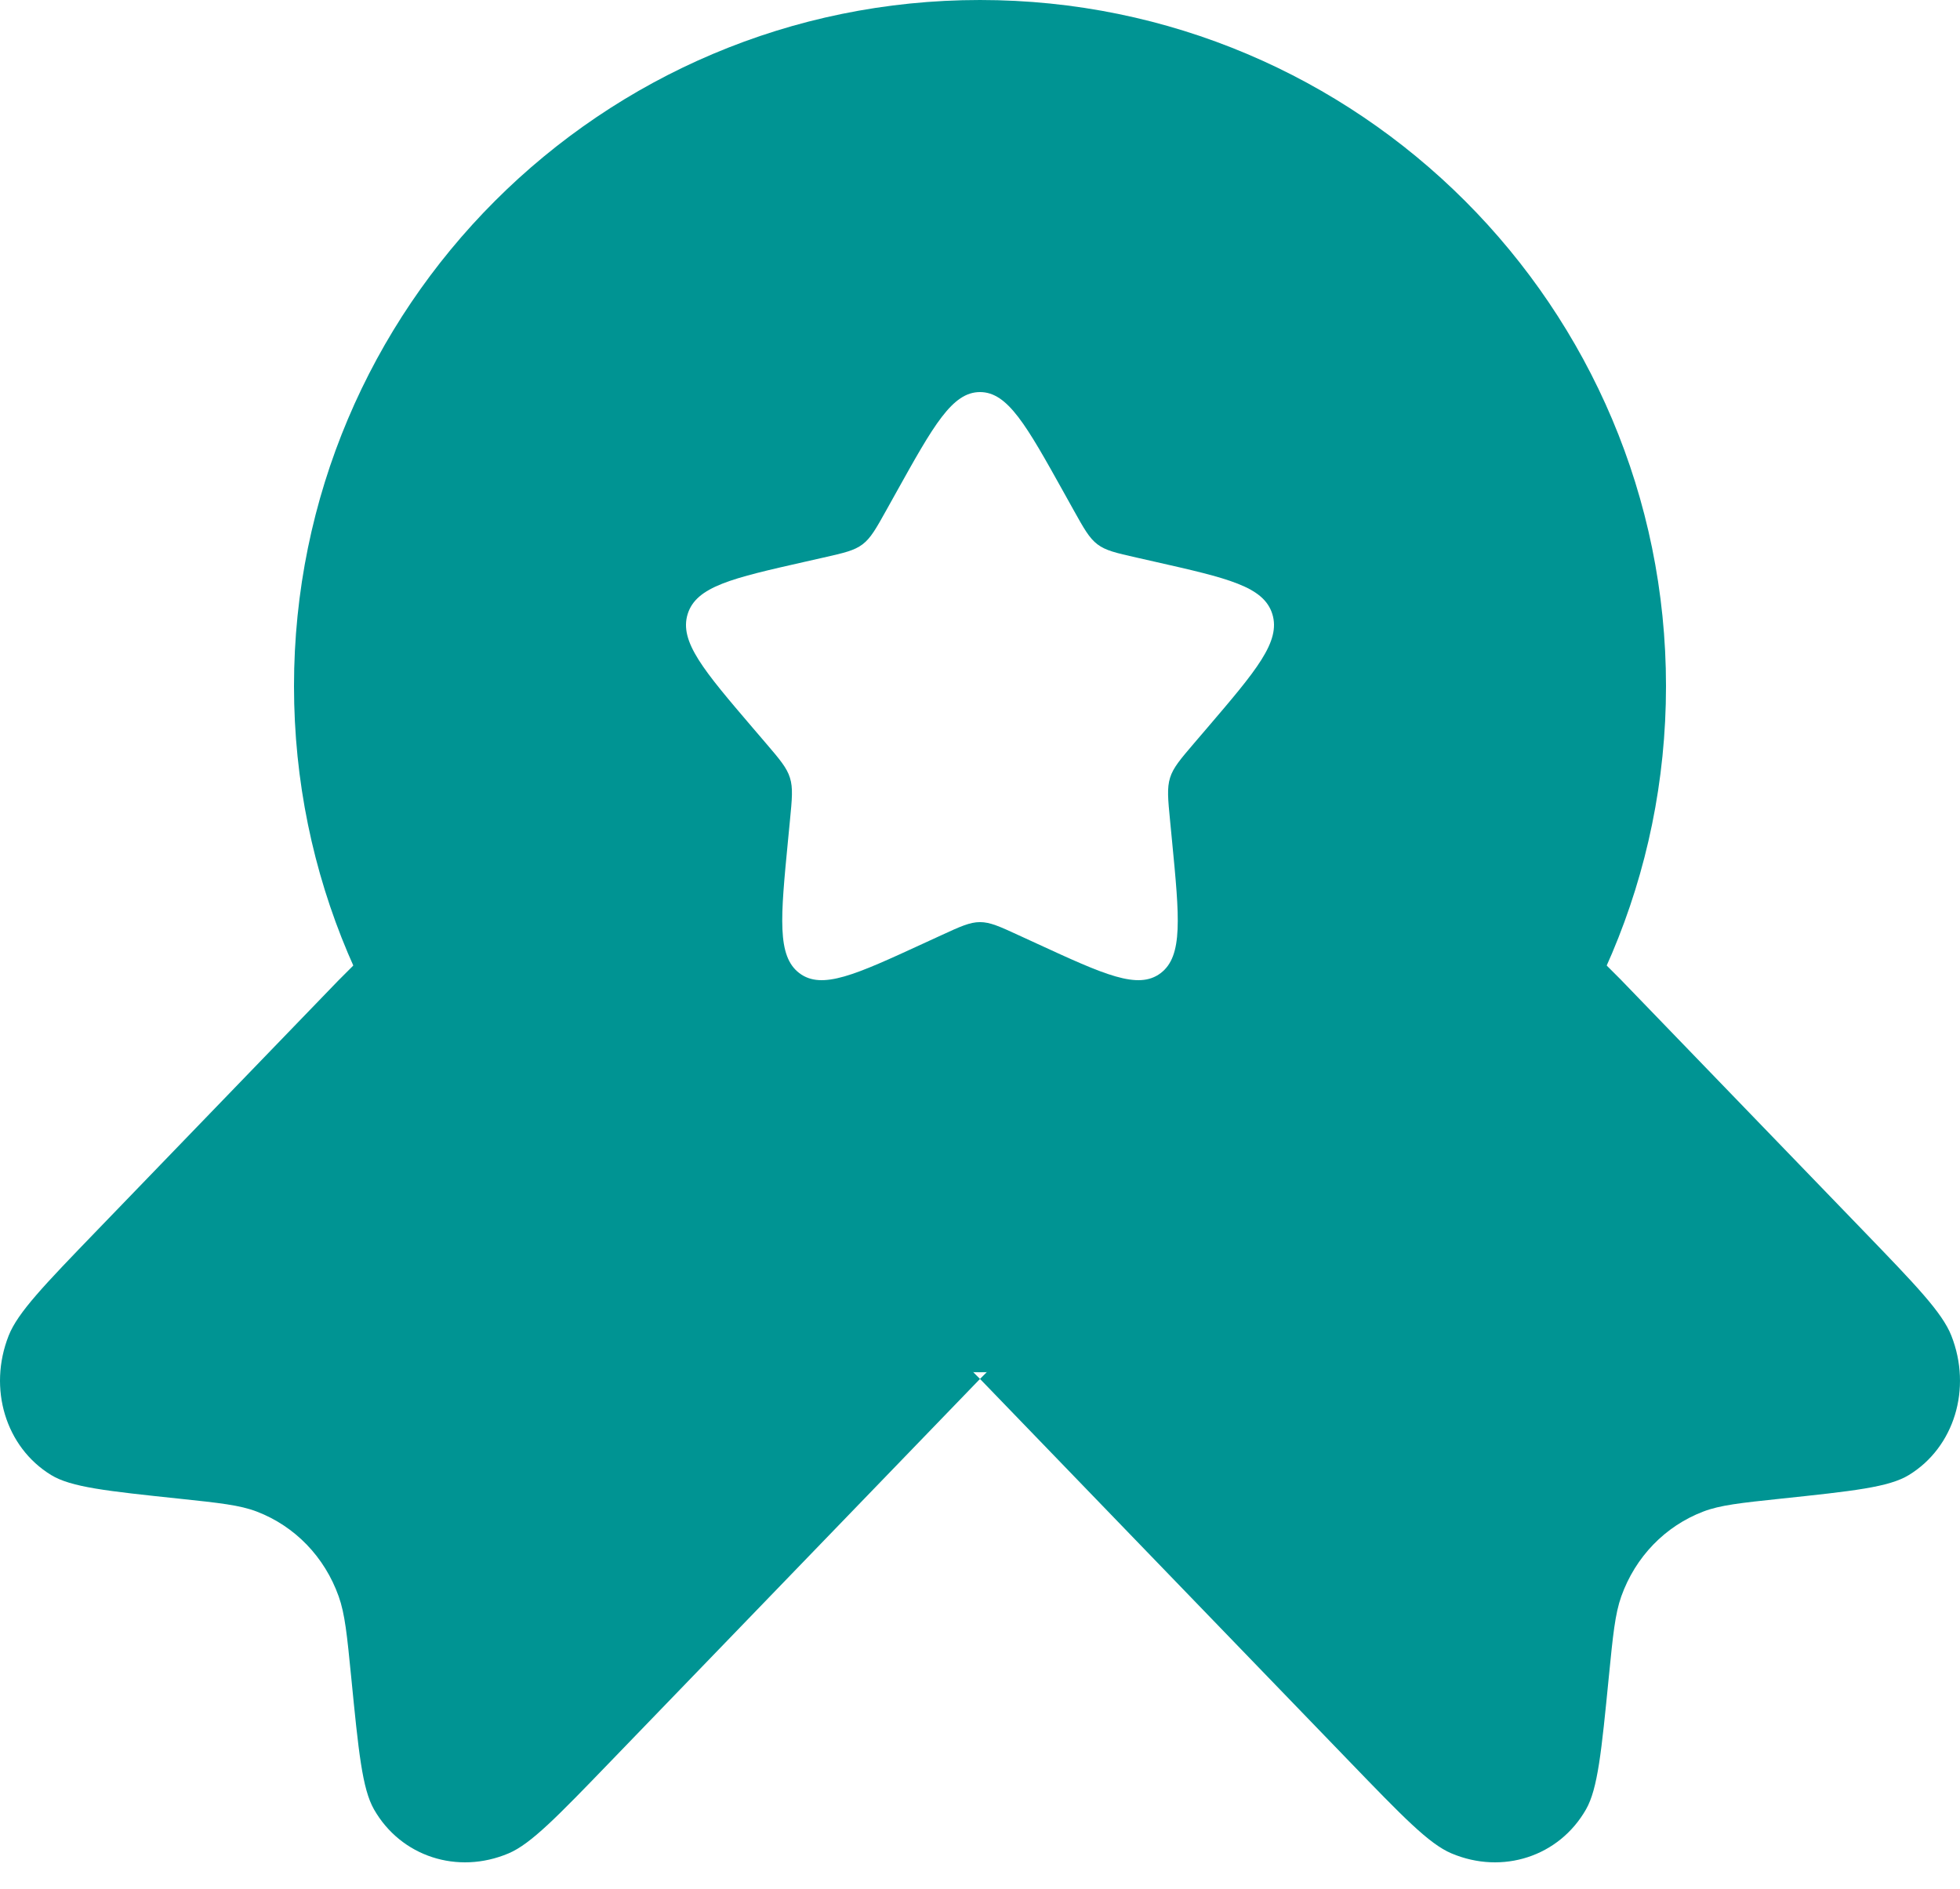
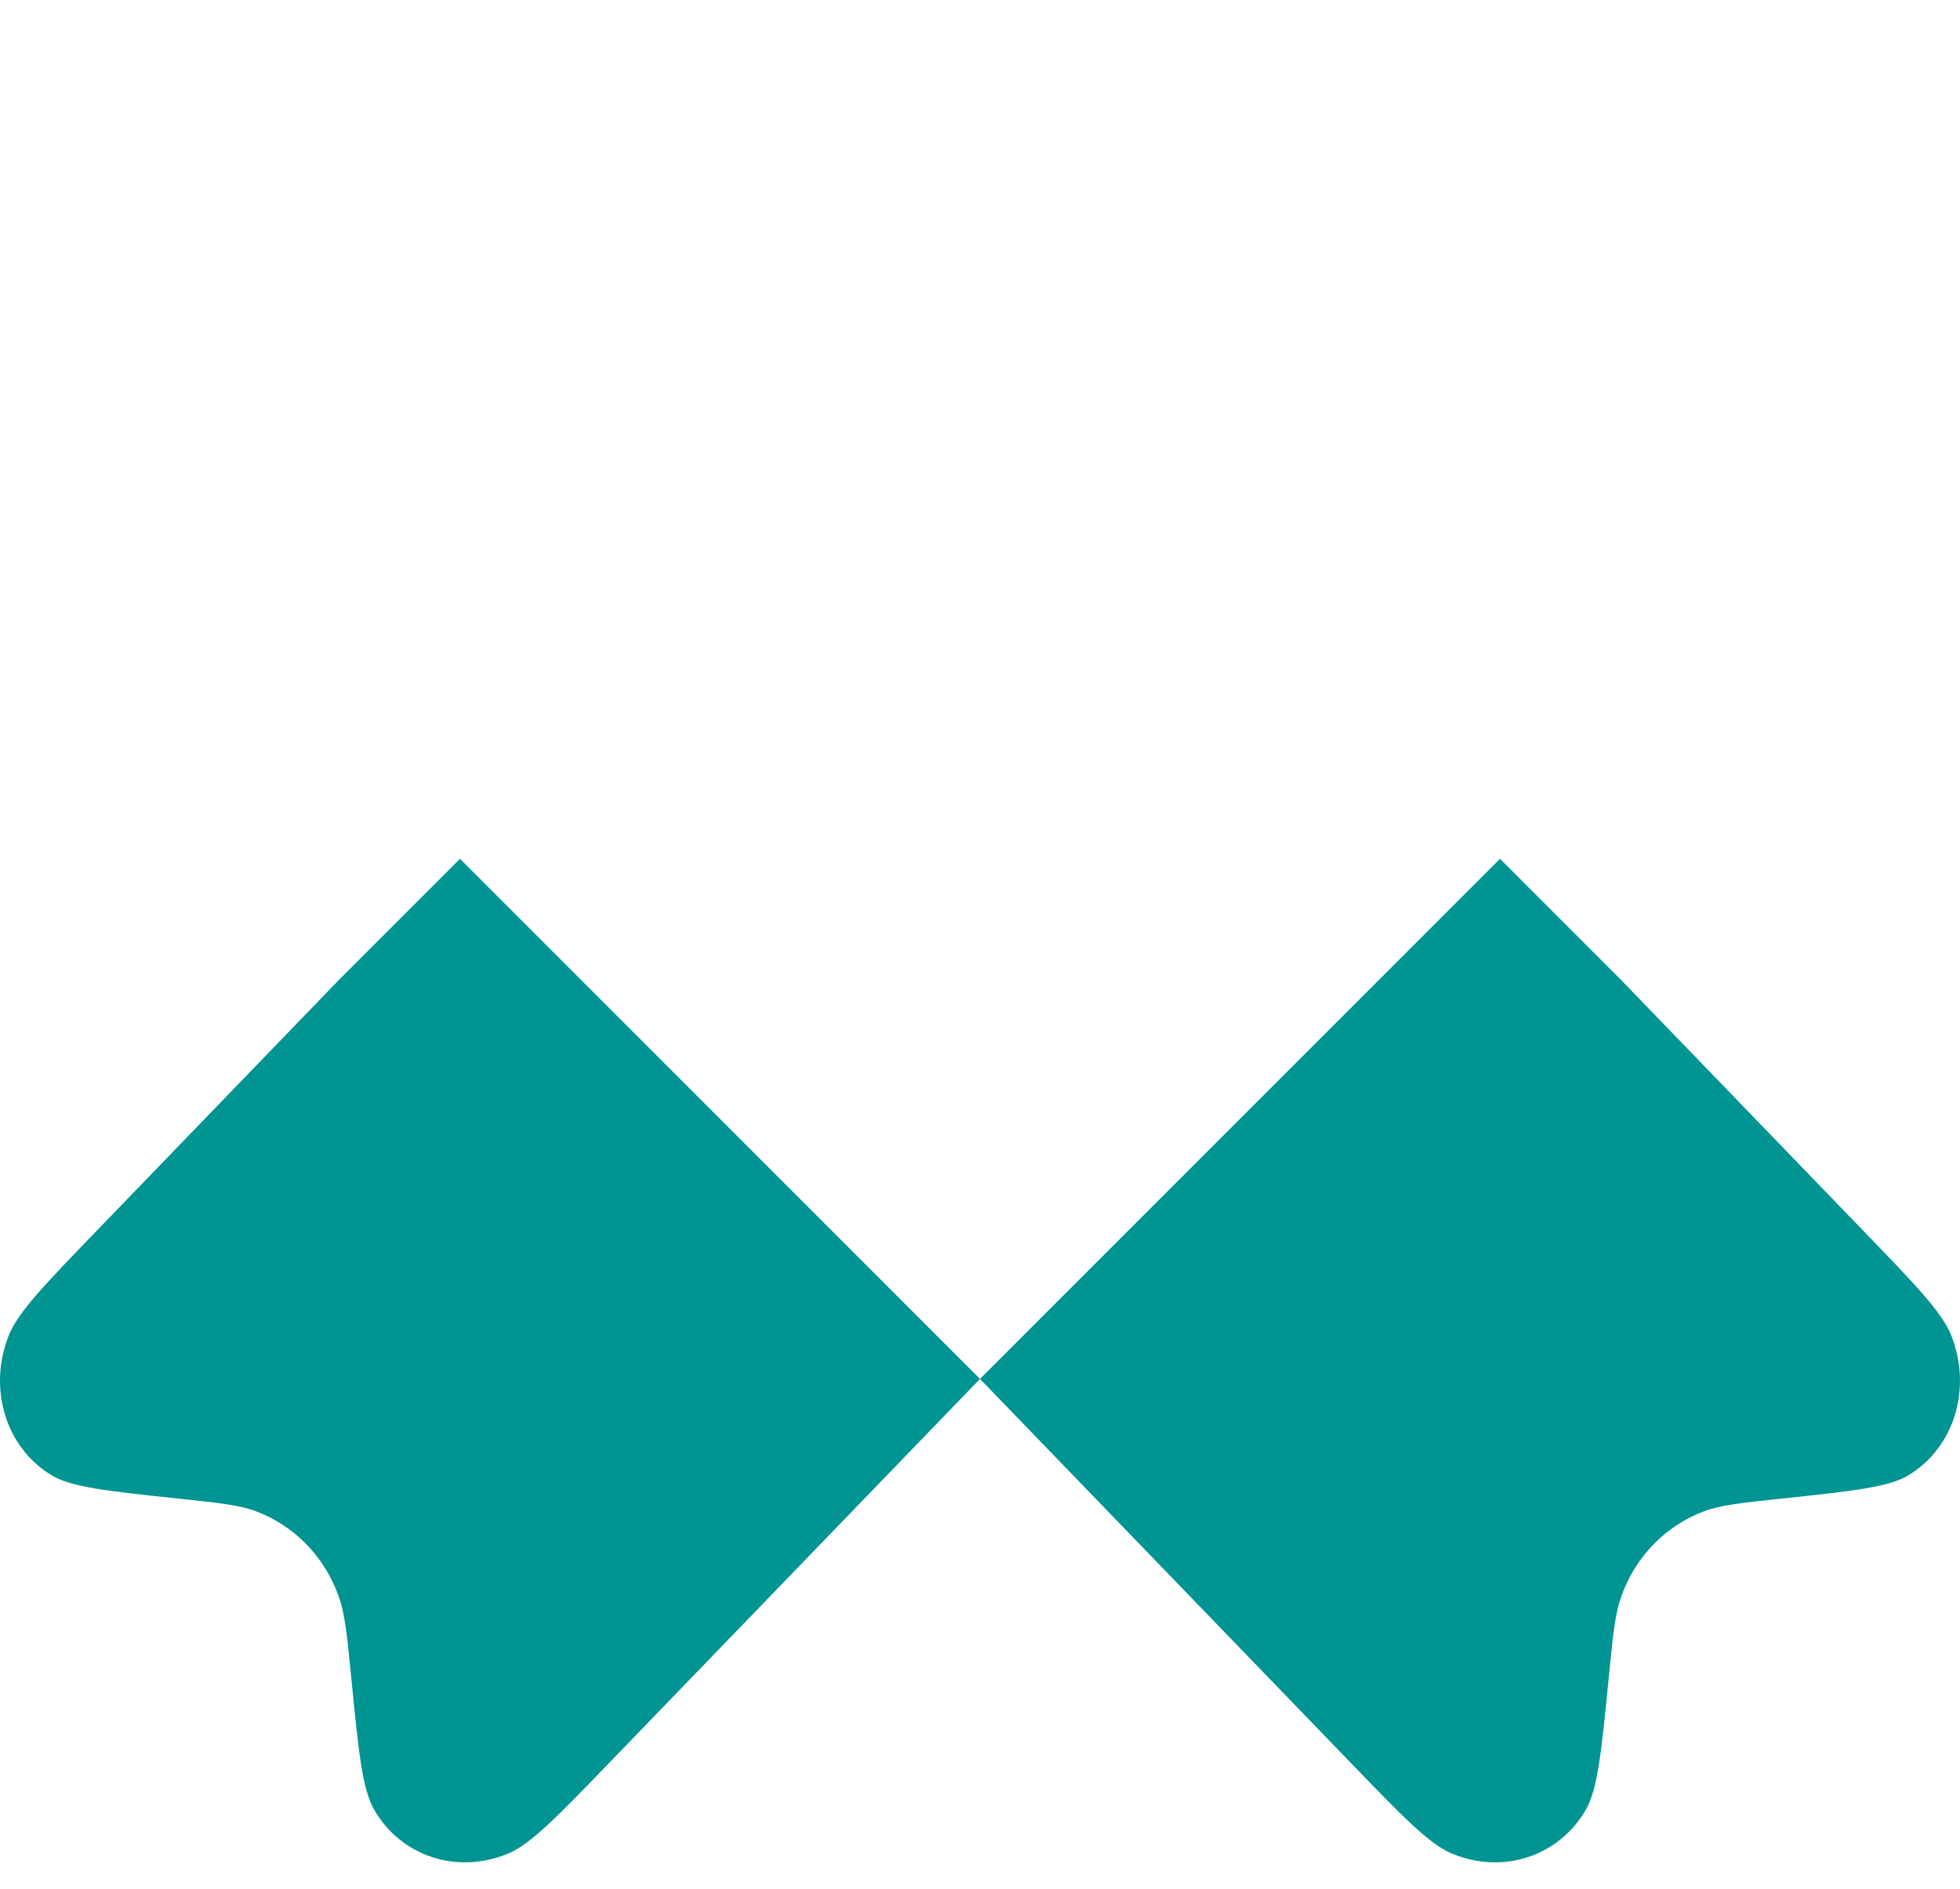
<svg xmlns="http://www.w3.org/2000/svg" width="55" height="53" viewBox="0 0 55 53" fill="none">
  <path d="M27.5 38.687L17.128 49.425C15.643 50.963 14.9 51.732 14.272 51.998C12.838 52.605 11.249 52.086 10.495 50.765C10.164 50.186 10.061 49.141 9.855 47.051C9.738 45.871 9.68 45.281 9.503 44.786C9.108 43.68 8.277 42.82 7.208 42.41C6.731 42.227 6.161 42.167 5.021 42.046C3.003 41.833 1.993 41.726 1.434 41.383C0.159 40.603 -0.342 38.957 0.243 37.473C0.5 36.822 1.243 36.053 2.728 34.515L9.503 27.5L12.908 24.095L27.5 38.687L42.092 24.095L45.496 27.5L52.272 34.515C53.757 36.053 54.5 36.822 54.757 37.473C55.342 38.957 54.841 40.603 53.566 41.383C53.007 41.726 51.997 41.833 49.979 42.046C48.839 42.167 48.269 42.227 47.792 42.41C46.723 42.82 45.892 43.68 45.496 44.786C45.32 45.281 45.262 45.871 45.145 47.051C44.939 49.141 44.836 50.186 44.505 50.765C43.751 52.086 42.162 52.605 40.728 51.998C40.099 51.732 39.357 50.963 37.872 49.425L27.5 38.687Z" fill="#009493" />
-   <path fill-rule="evenodd" clip-rule="evenodd" d="M27.5 38.5C38.132 38.5 46.75 29.881 46.75 19.25C46.75 8.619 38.132 0 27.5 0C16.869 0 8.25 8.619 8.25 19.25C8.25 29.881 16.869 38.5 27.5 38.5ZM27.5 11C26.719 11 26.196 11.937 25.151 13.812L24.881 14.297C24.584 14.83 24.436 15.096 24.204 15.272C23.973 15.447 23.684 15.513 23.108 15.643L22.583 15.762C20.553 16.221 19.539 16.451 19.297 17.227C19.056 18.003 19.748 18.812 21.131 20.43L21.489 20.848C21.882 21.308 22.079 21.538 22.167 21.822C22.256 22.106 22.226 22.413 22.166 23.027L22.112 23.585C21.903 25.743 21.799 26.822 22.43 27.302C23.063 27.782 24.012 27.345 25.912 26.47L26.404 26.244C26.944 25.995 27.214 25.871 27.5 25.871C27.786 25.871 28.056 25.995 28.596 26.244L29.088 26.47C30.988 27.345 31.937 27.782 32.57 27.302C33.202 26.822 33.097 25.743 32.888 23.585L32.834 23.027C32.774 22.413 32.745 22.106 32.833 21.822C32.921 21.538 33.118 21.308 33.511 20.848L33.869 20.43C35.252 18.812 35.944 18.003 35.703 17.227C35.461 16.451 34.447 16.221 32.417 15.762L31.892 15.643C31.316 15.513 31.027 15.447 30.796 15.272C30.564 15.096 30.416 14.83 30.119 14.297L29.849 13.812C28.804 11.937 28.281 11 27.5 11Z" fill="#009493" />
</svg>